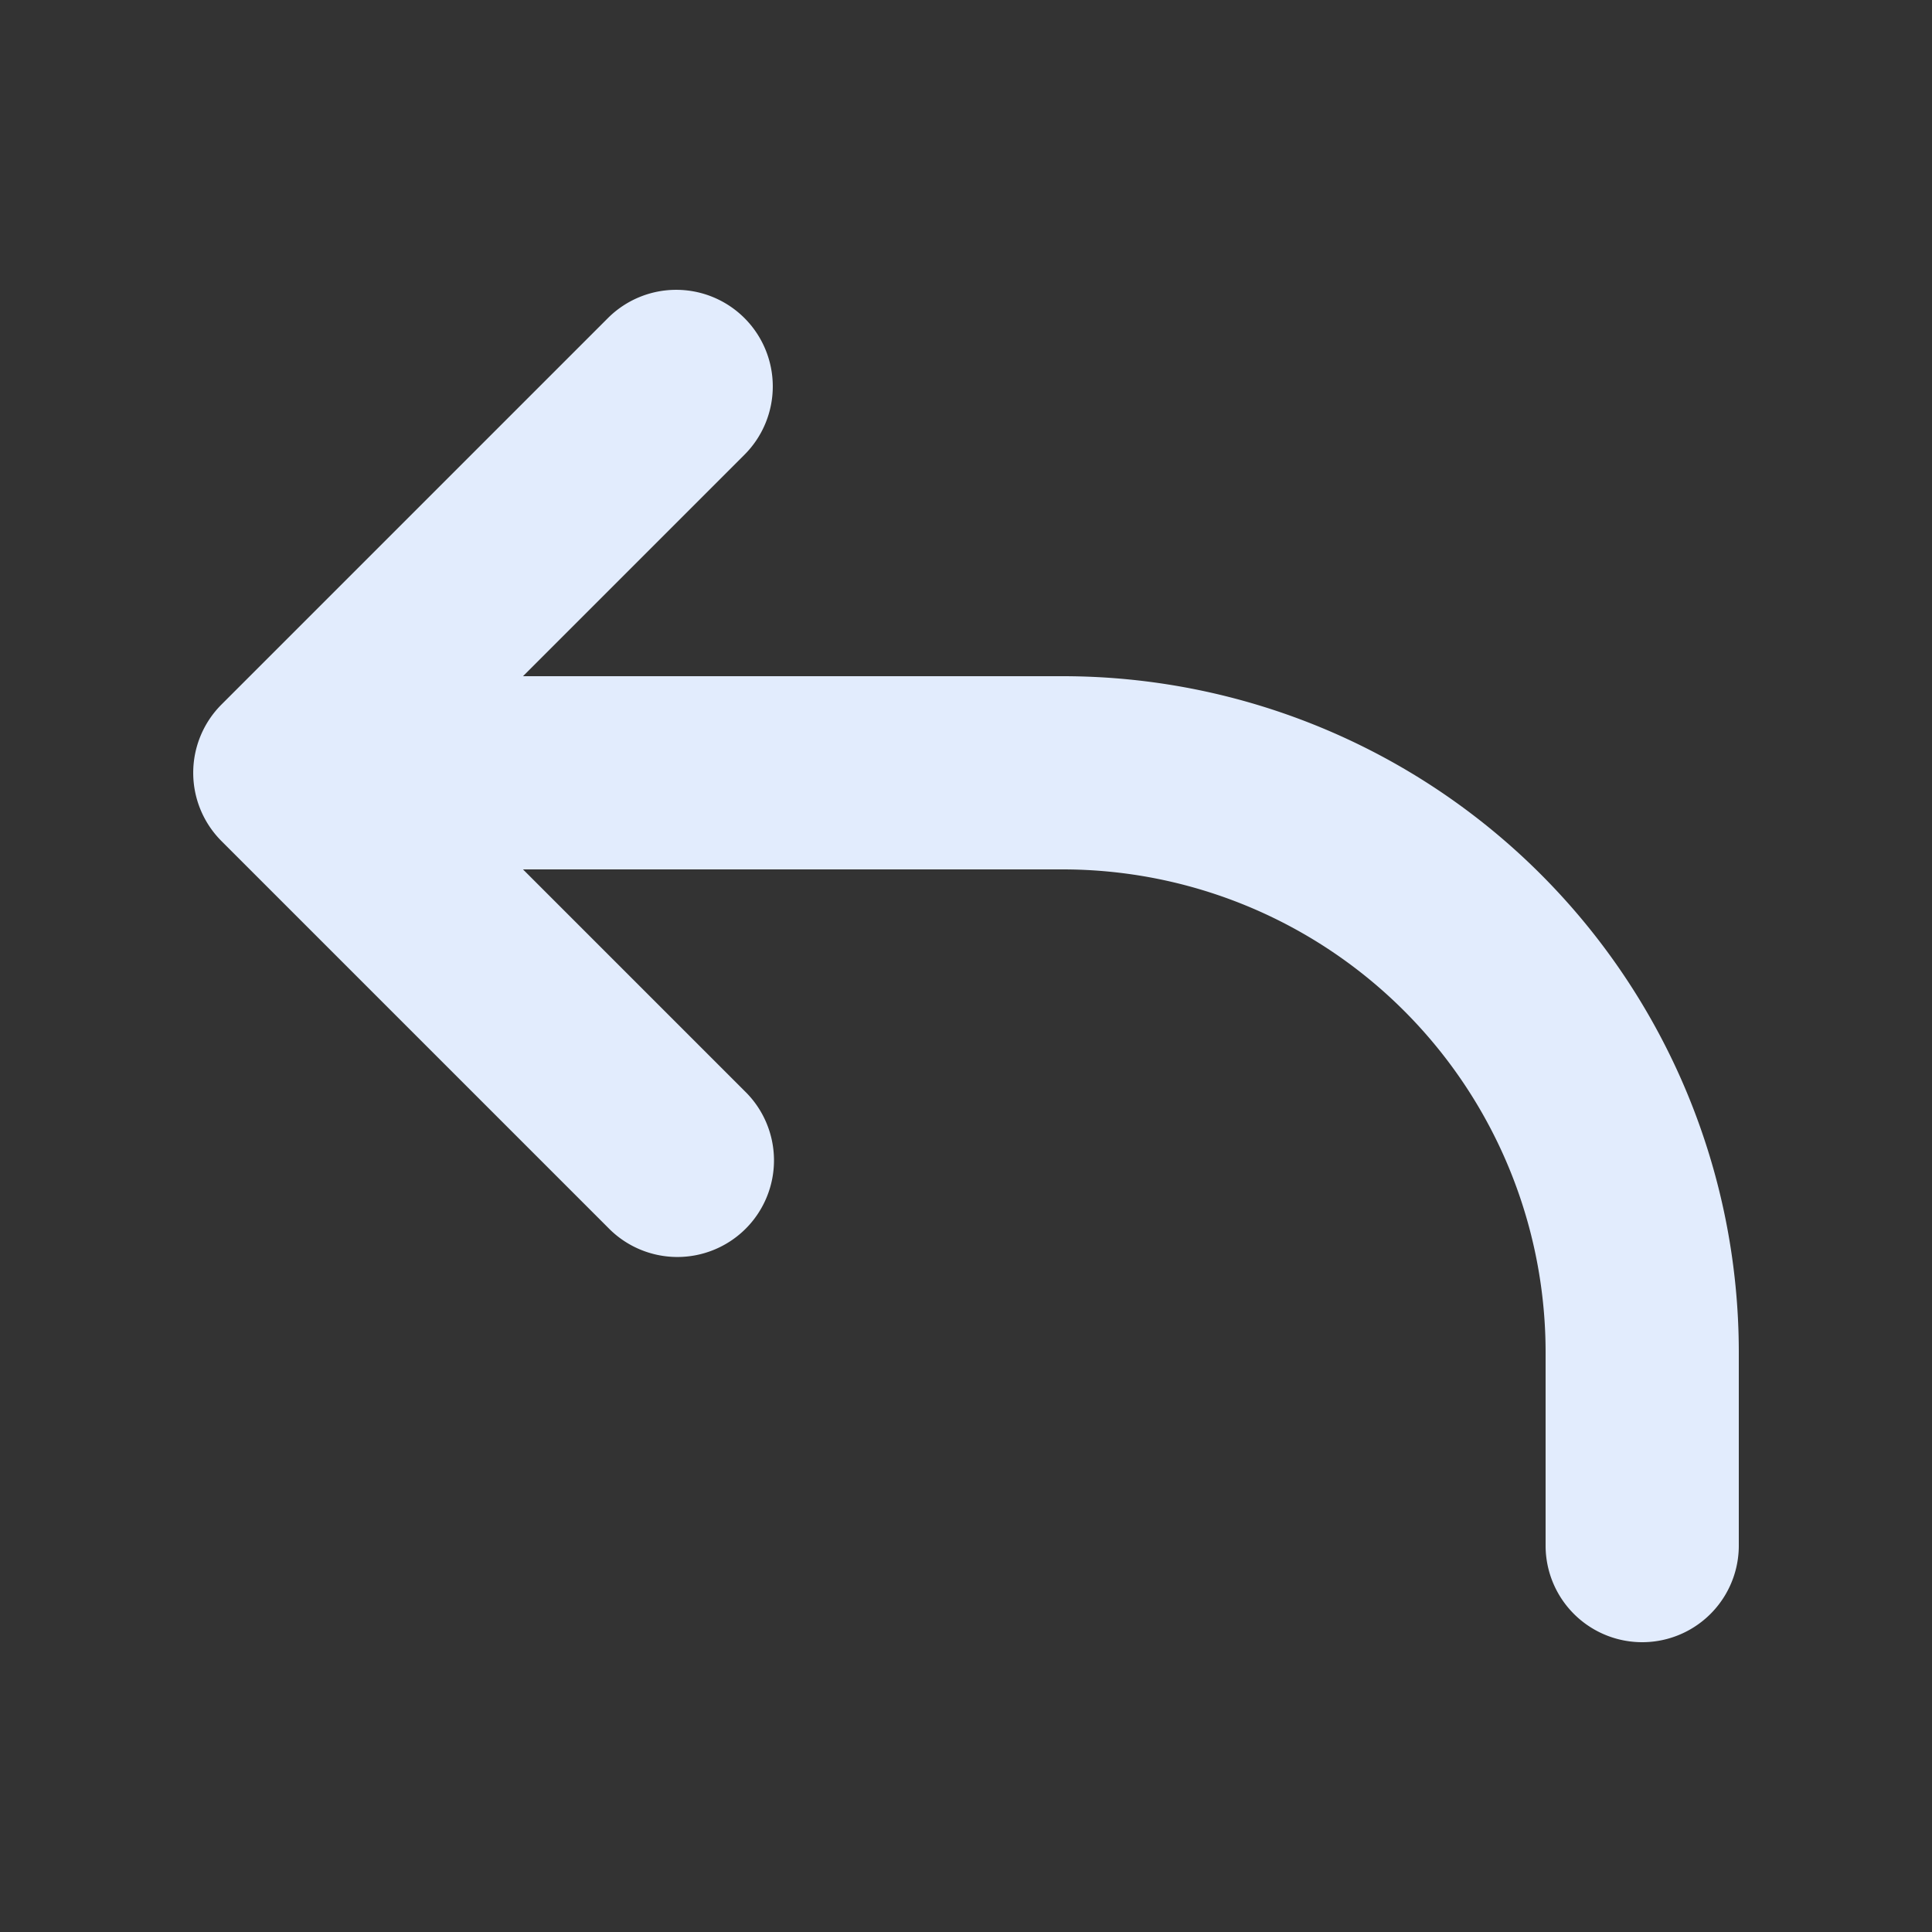
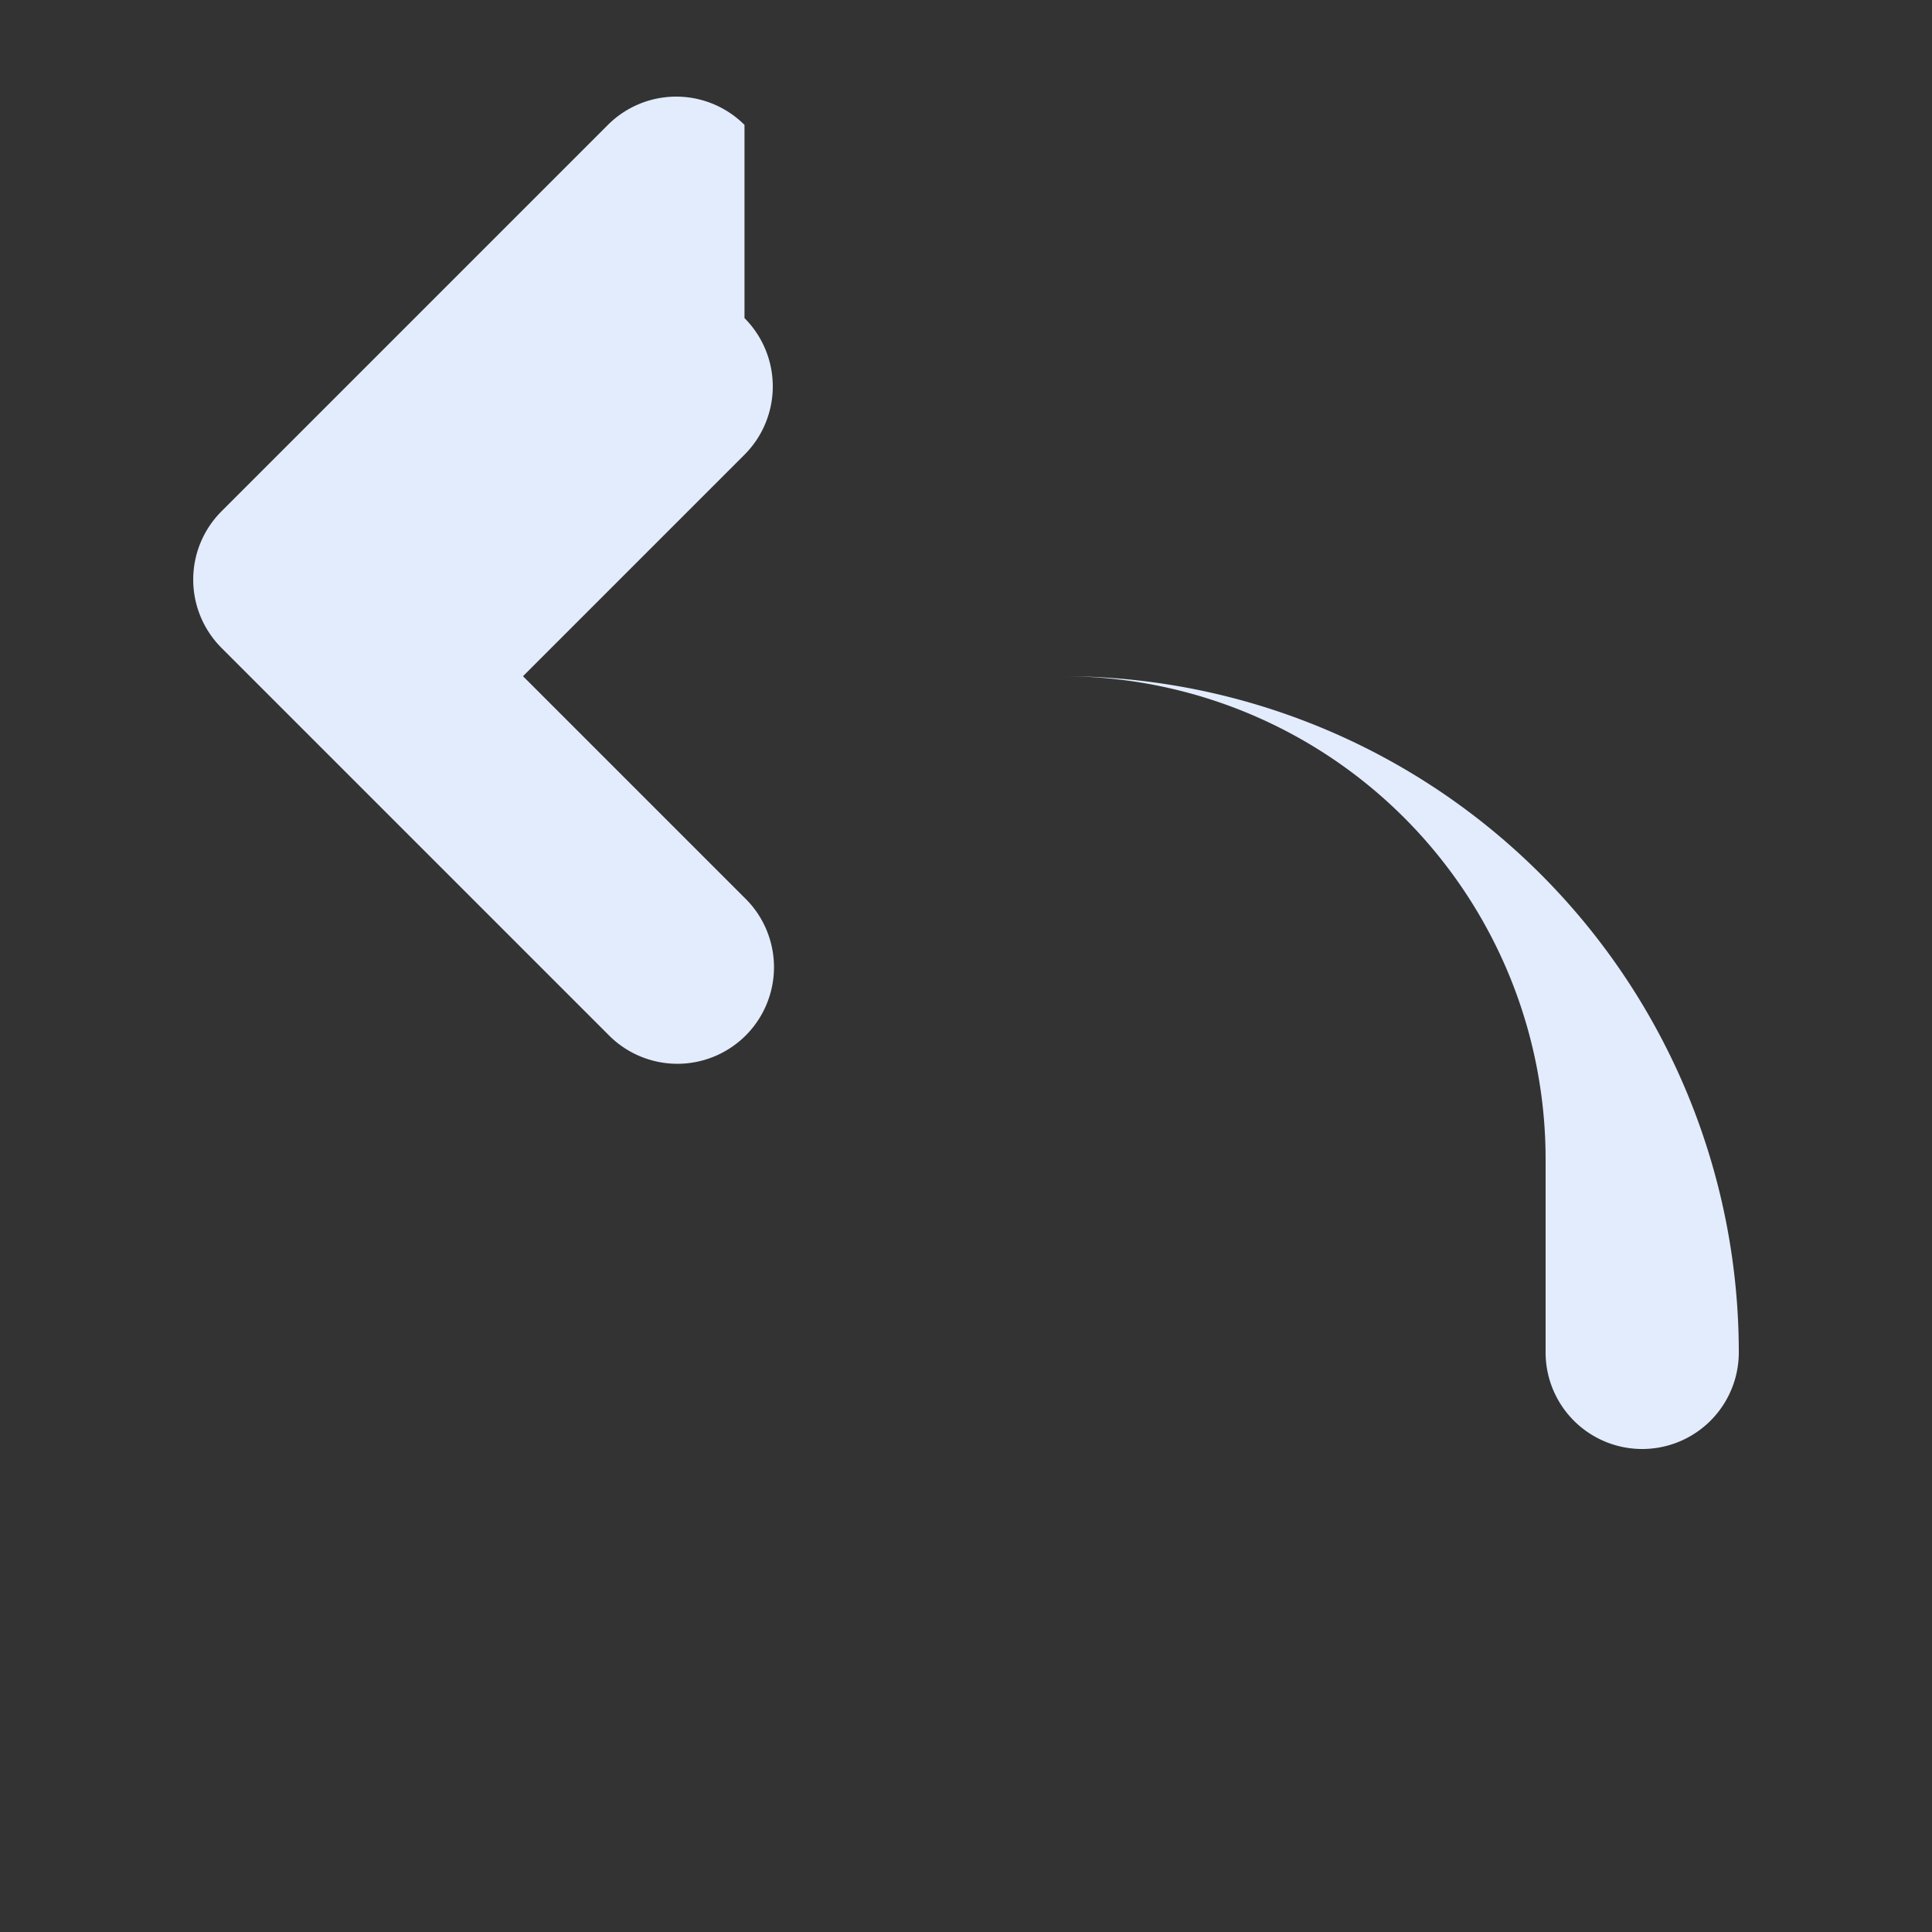
<svg xmlns="http://www.w3.org/2000/svg" version="1.1" width="512" height="512" x="0" y="0" viewBox="0 0 20 20" style="enable-background:new 0 0 512 512" xml:space="preserve" class="">
  <rect x="0" y="0" width="20" height="20" fill="#333333" stroke="none" />
  <g transform="matrix(1,-2.4492935982947064e-16,2.4492935982947064e-16,1,-3.552713678800501e-15,0)">
-     <path fill="#e2ecfd" fill-rule="evenodd" d="M7.707 3.293a1 1 0 0 1 0 1.414L5.414 7H11a7 7 0 0 1 7 7v2a1 1 0 0 1-2 0v-2a5 5 0 0 0-5-5H5.414l2.293 2.293a1 1 0 1 1-1.414 1.414l-4-4a1 1 0 0 1 0-1.414l4-4a1 1 0 0 1 1.414 0z" clip-rule="evenodd" opacity="1" data-original="#000000" class="" />
+     <path fill="#e2ecfd" fill-rule="evenodd" d="M7.707 3.293a1 1 0 0 1 0 1.414L5.414 7H11a7 7 0 0 1 7 7a1 1 0 0 1-2 0v-2a5 5 0 0 0-5-5H5.414l2.293 2.293a1 1 0 1 1-1.414 1.414l-4-4a1 1 0 0 1 0-1.414l4-4a1 1 0 0 1 1.414 0z" clip-rule="evenodd" opacity="1" data-original="#000000" class="" />
  </g>
</svg>